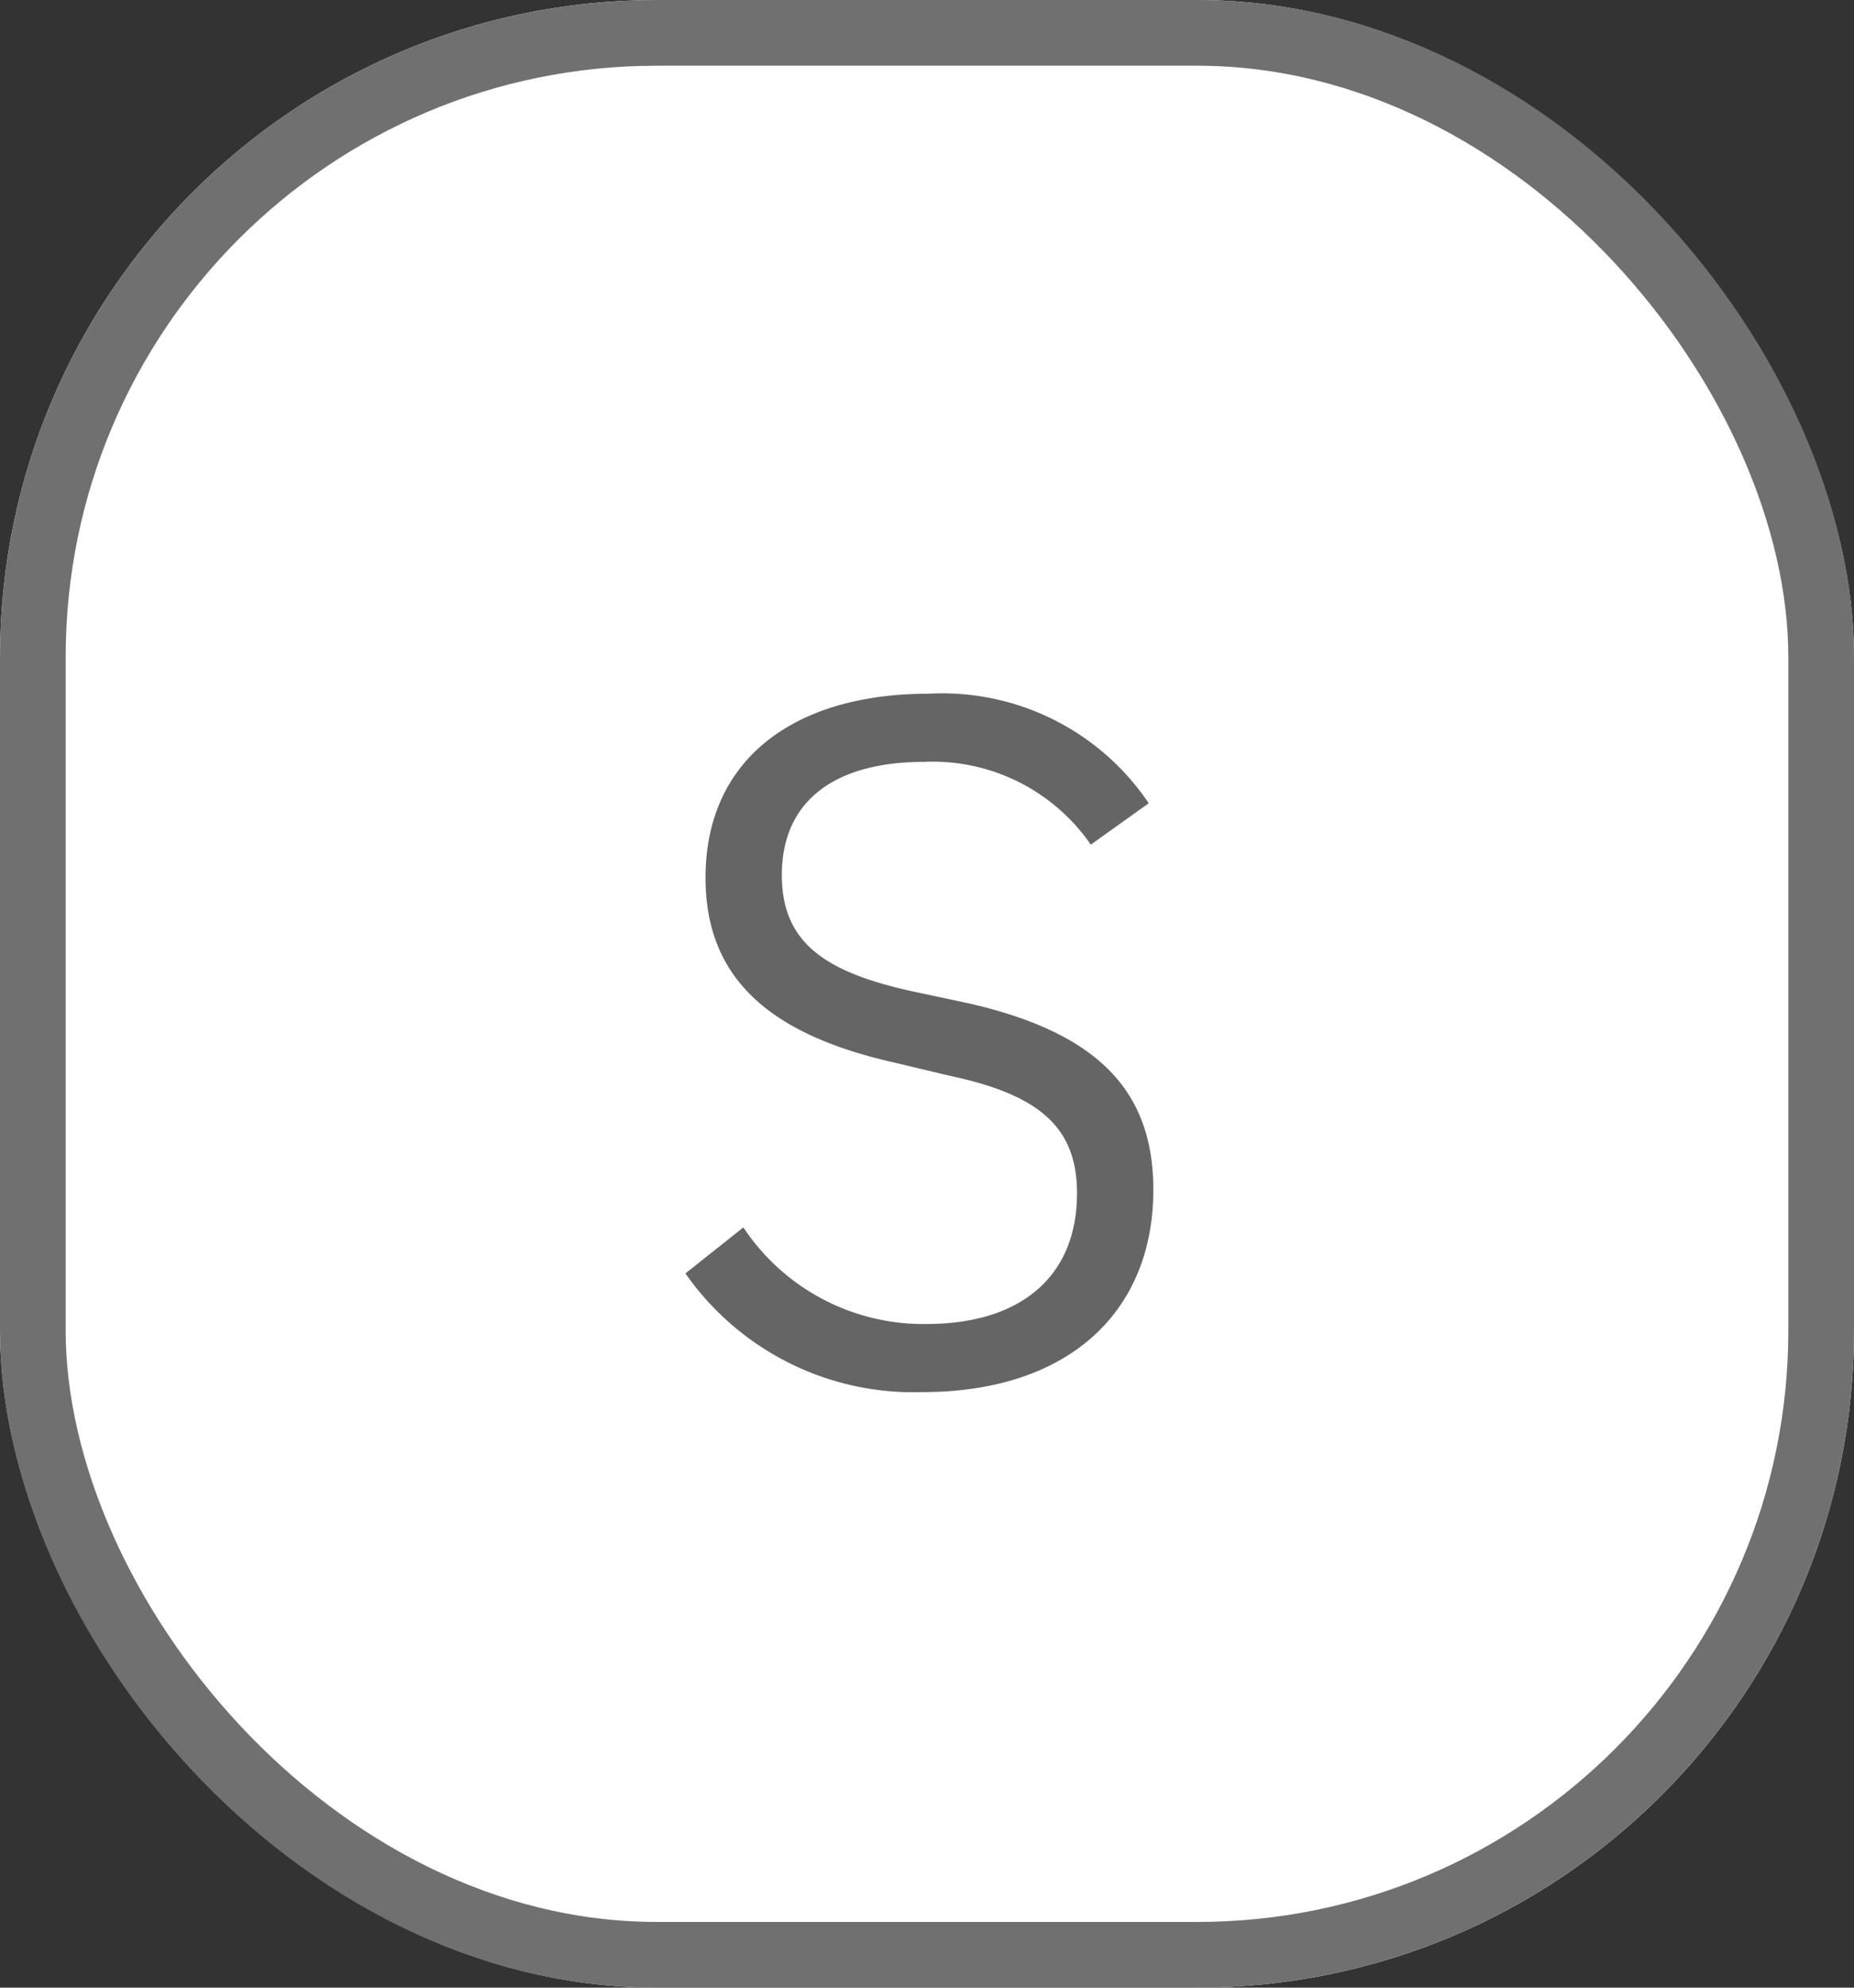
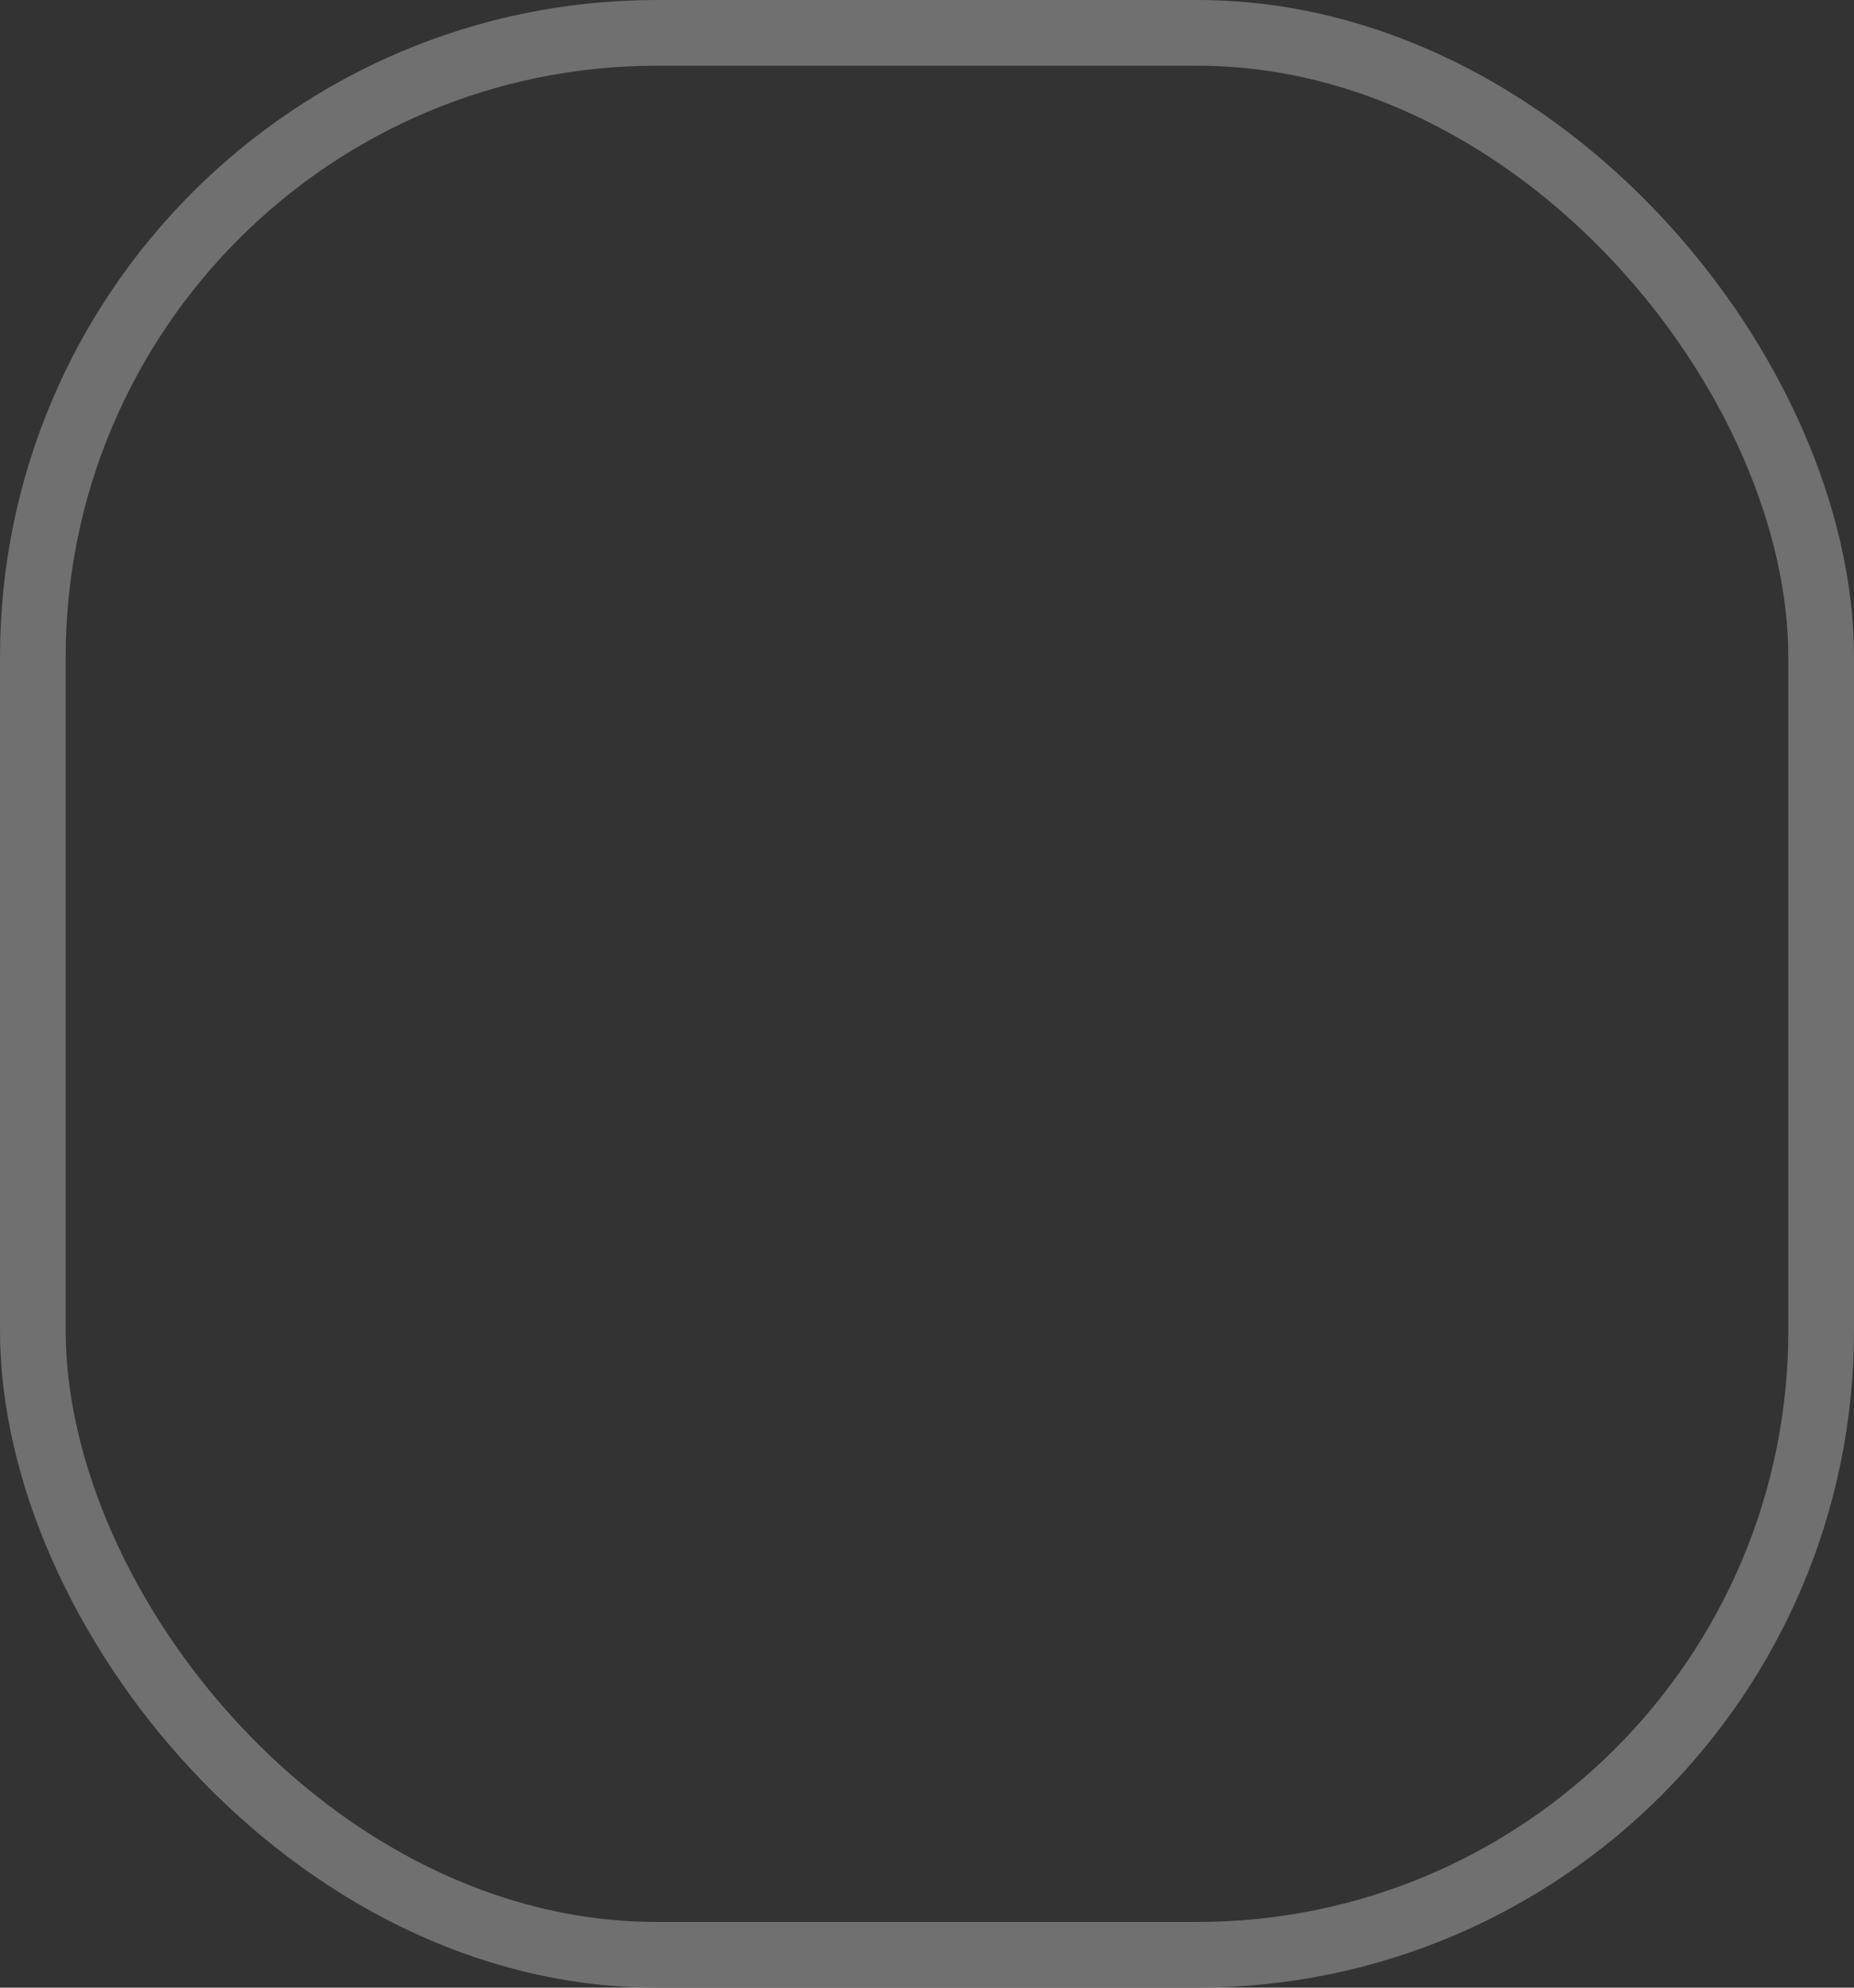
<svg xmlns="http://www.w3.org/2000/svg" width="28.228" height="30.244" viewBox="0 0 28.228 30.244">
  <rect x="0" y="0" width="28.228" height="30.244" fill="#333333" stroke="none" />
  <g id="グループ_573" data-name="グループ 573" transform="translate(-424.182 -4153.017)">
    <g id="長方形_1689" data-name="長方形 1689" transform="translate(424.182 4153.017)" fill="#fff" stroke="#707070" stroke-width="1">
-       <rect width="28.228" height="30.244" rx="10" stroke="none" />
      <rect x="0.5" y="0.5" width="27.228" height="29.244" rx="9.5" fill="none" />
    </g>
-     <path id="パス_447" data-name="パス 447" d="M4.228.182c2.2,0,3.514-1.2,3.514-3.08,0-1.5-.84-2.394-2.842-2.842l-.854-.182c-1.316-.294-1.96-.742-1.96-1.764,0-1.134.812-1.722,2.17-1.722A2.926,2.926,0,0,1,6.79-8.148l.882-.63a3.792,3.792,0,0,0-3.36-1.666c-2.016,0-3.388.98-3.388,2.8C.924-6.09,1.932-5.25,3.808-4.83l.84.2C6.006-4.34,6.58-3.85,6.58-2.842c0,1.218-.8,1.988-2.3,1.988A3.29,3.29,0,0,1,1.5-2.324l-.882.7A4.233,4.233,0,0,0,4.228.182Z" transform="translate(434 4174.017)" fill="#656565" />
  </g>
</svg>